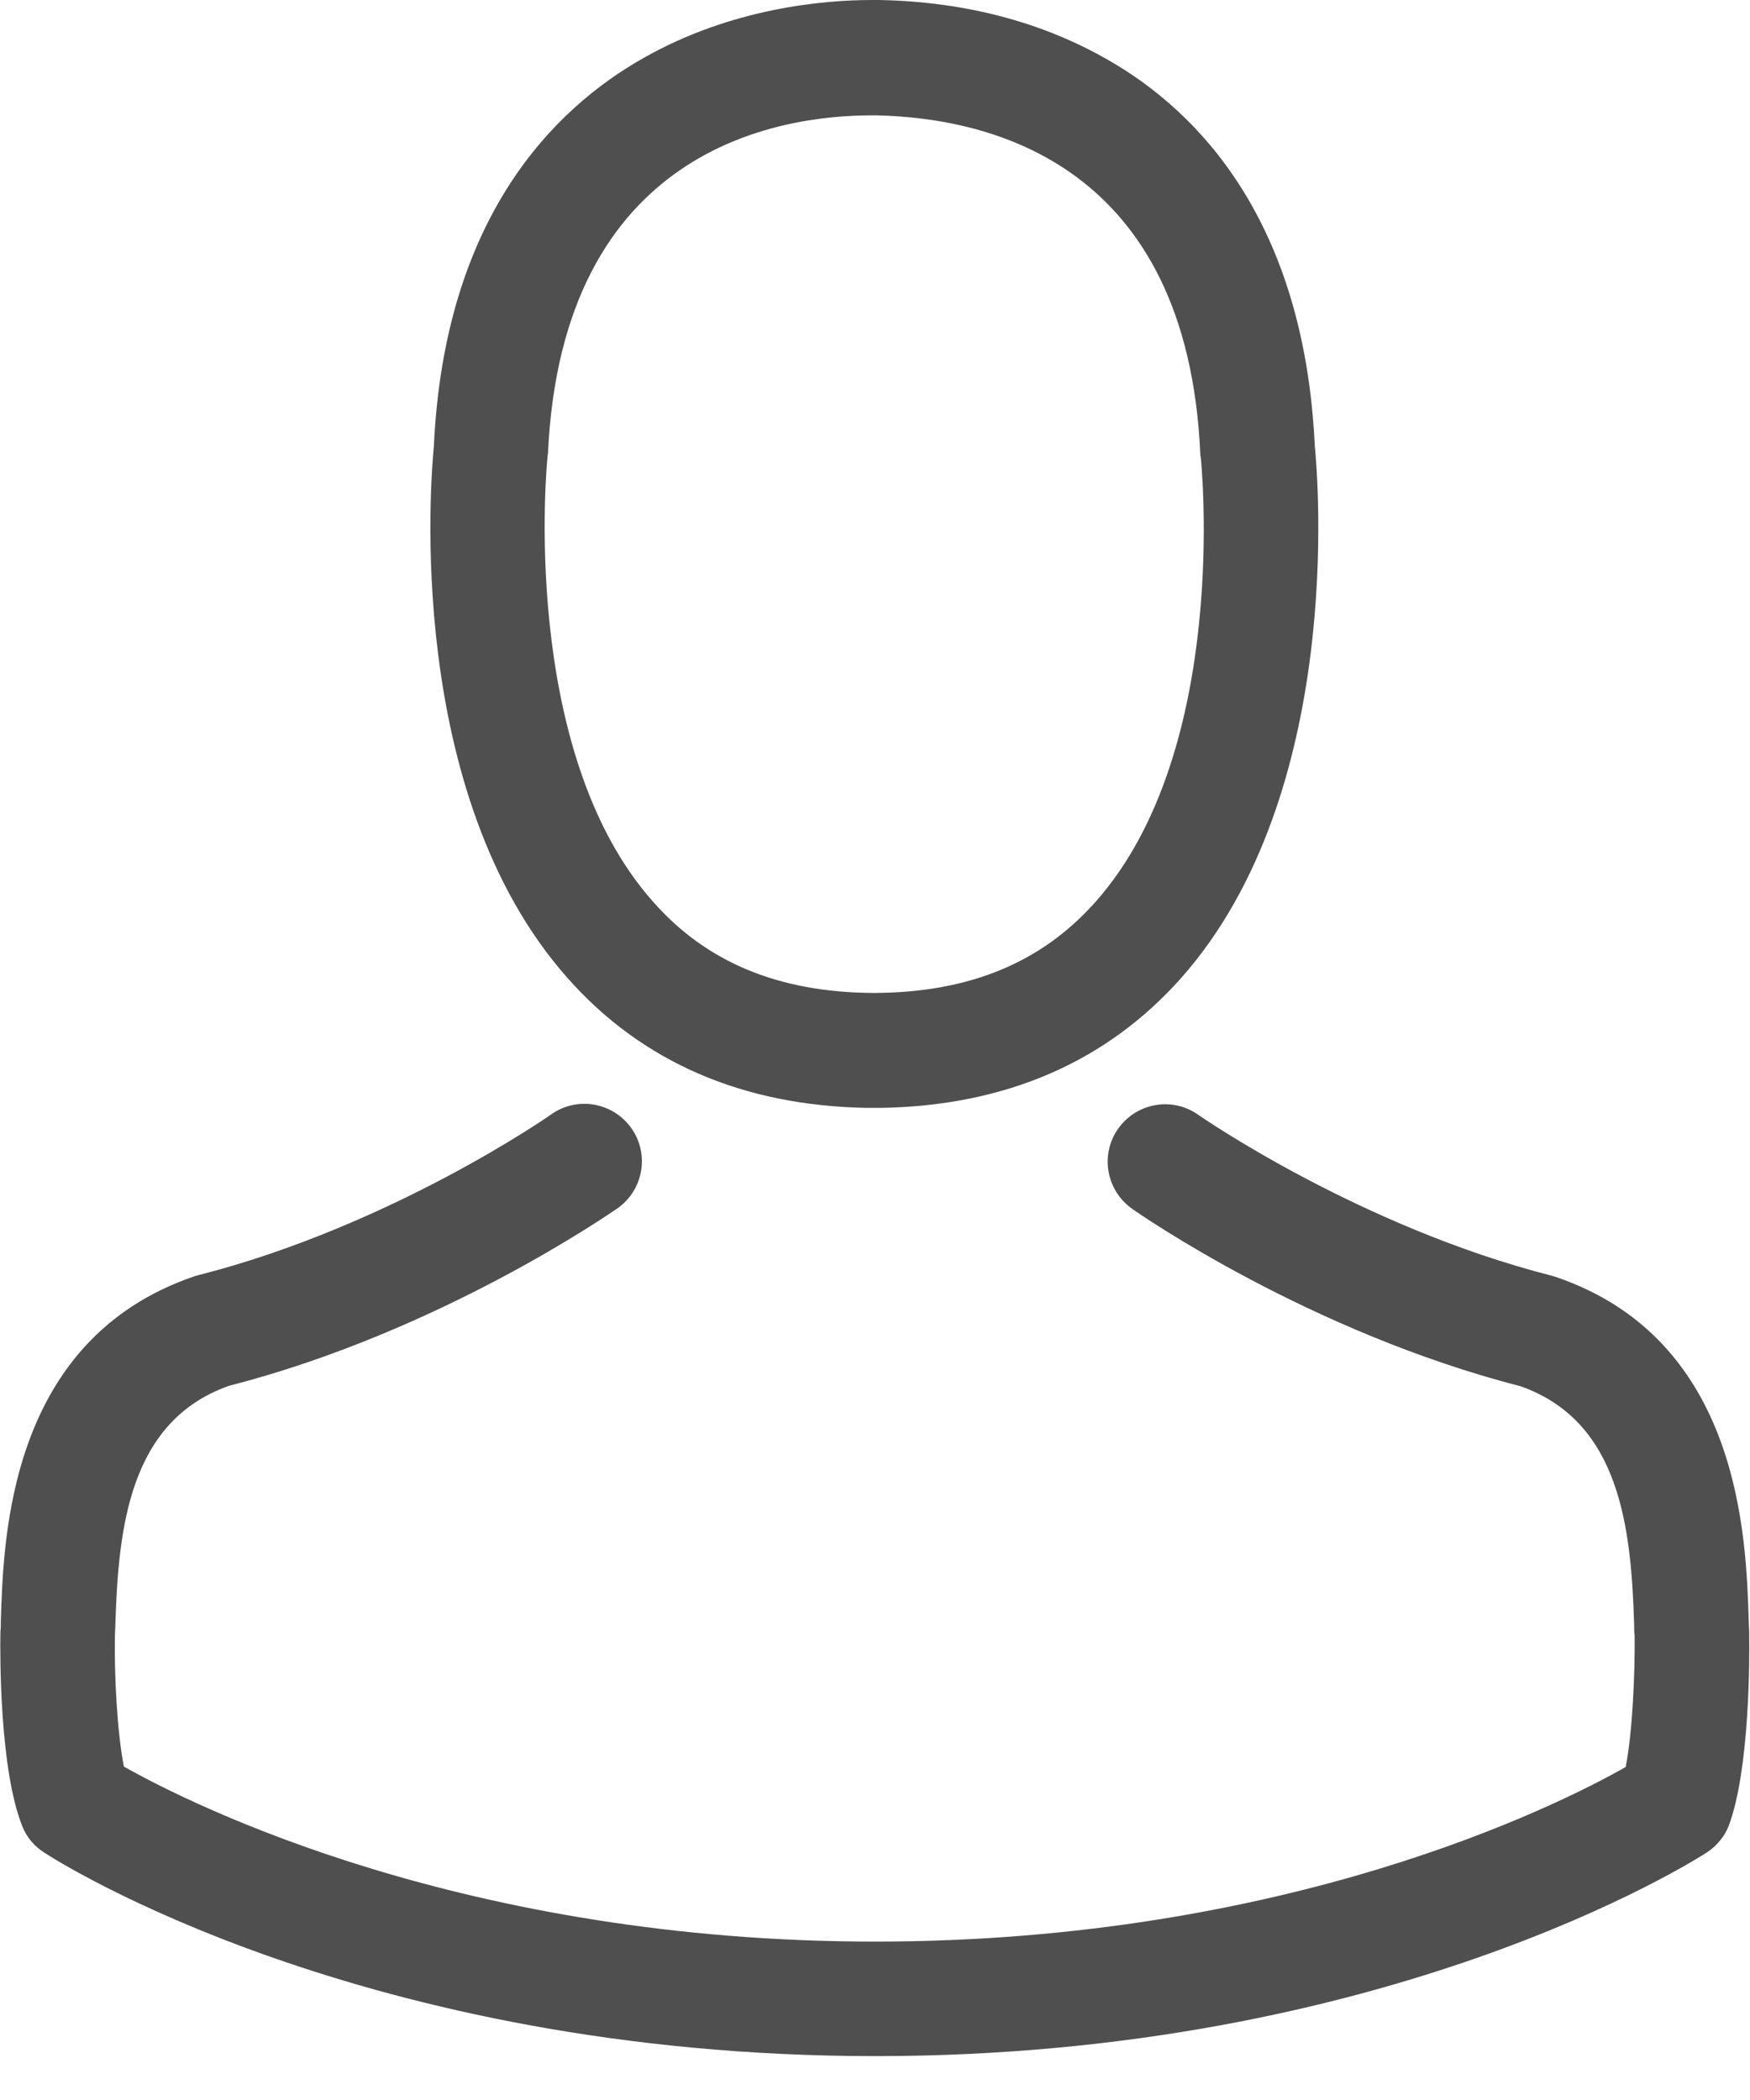
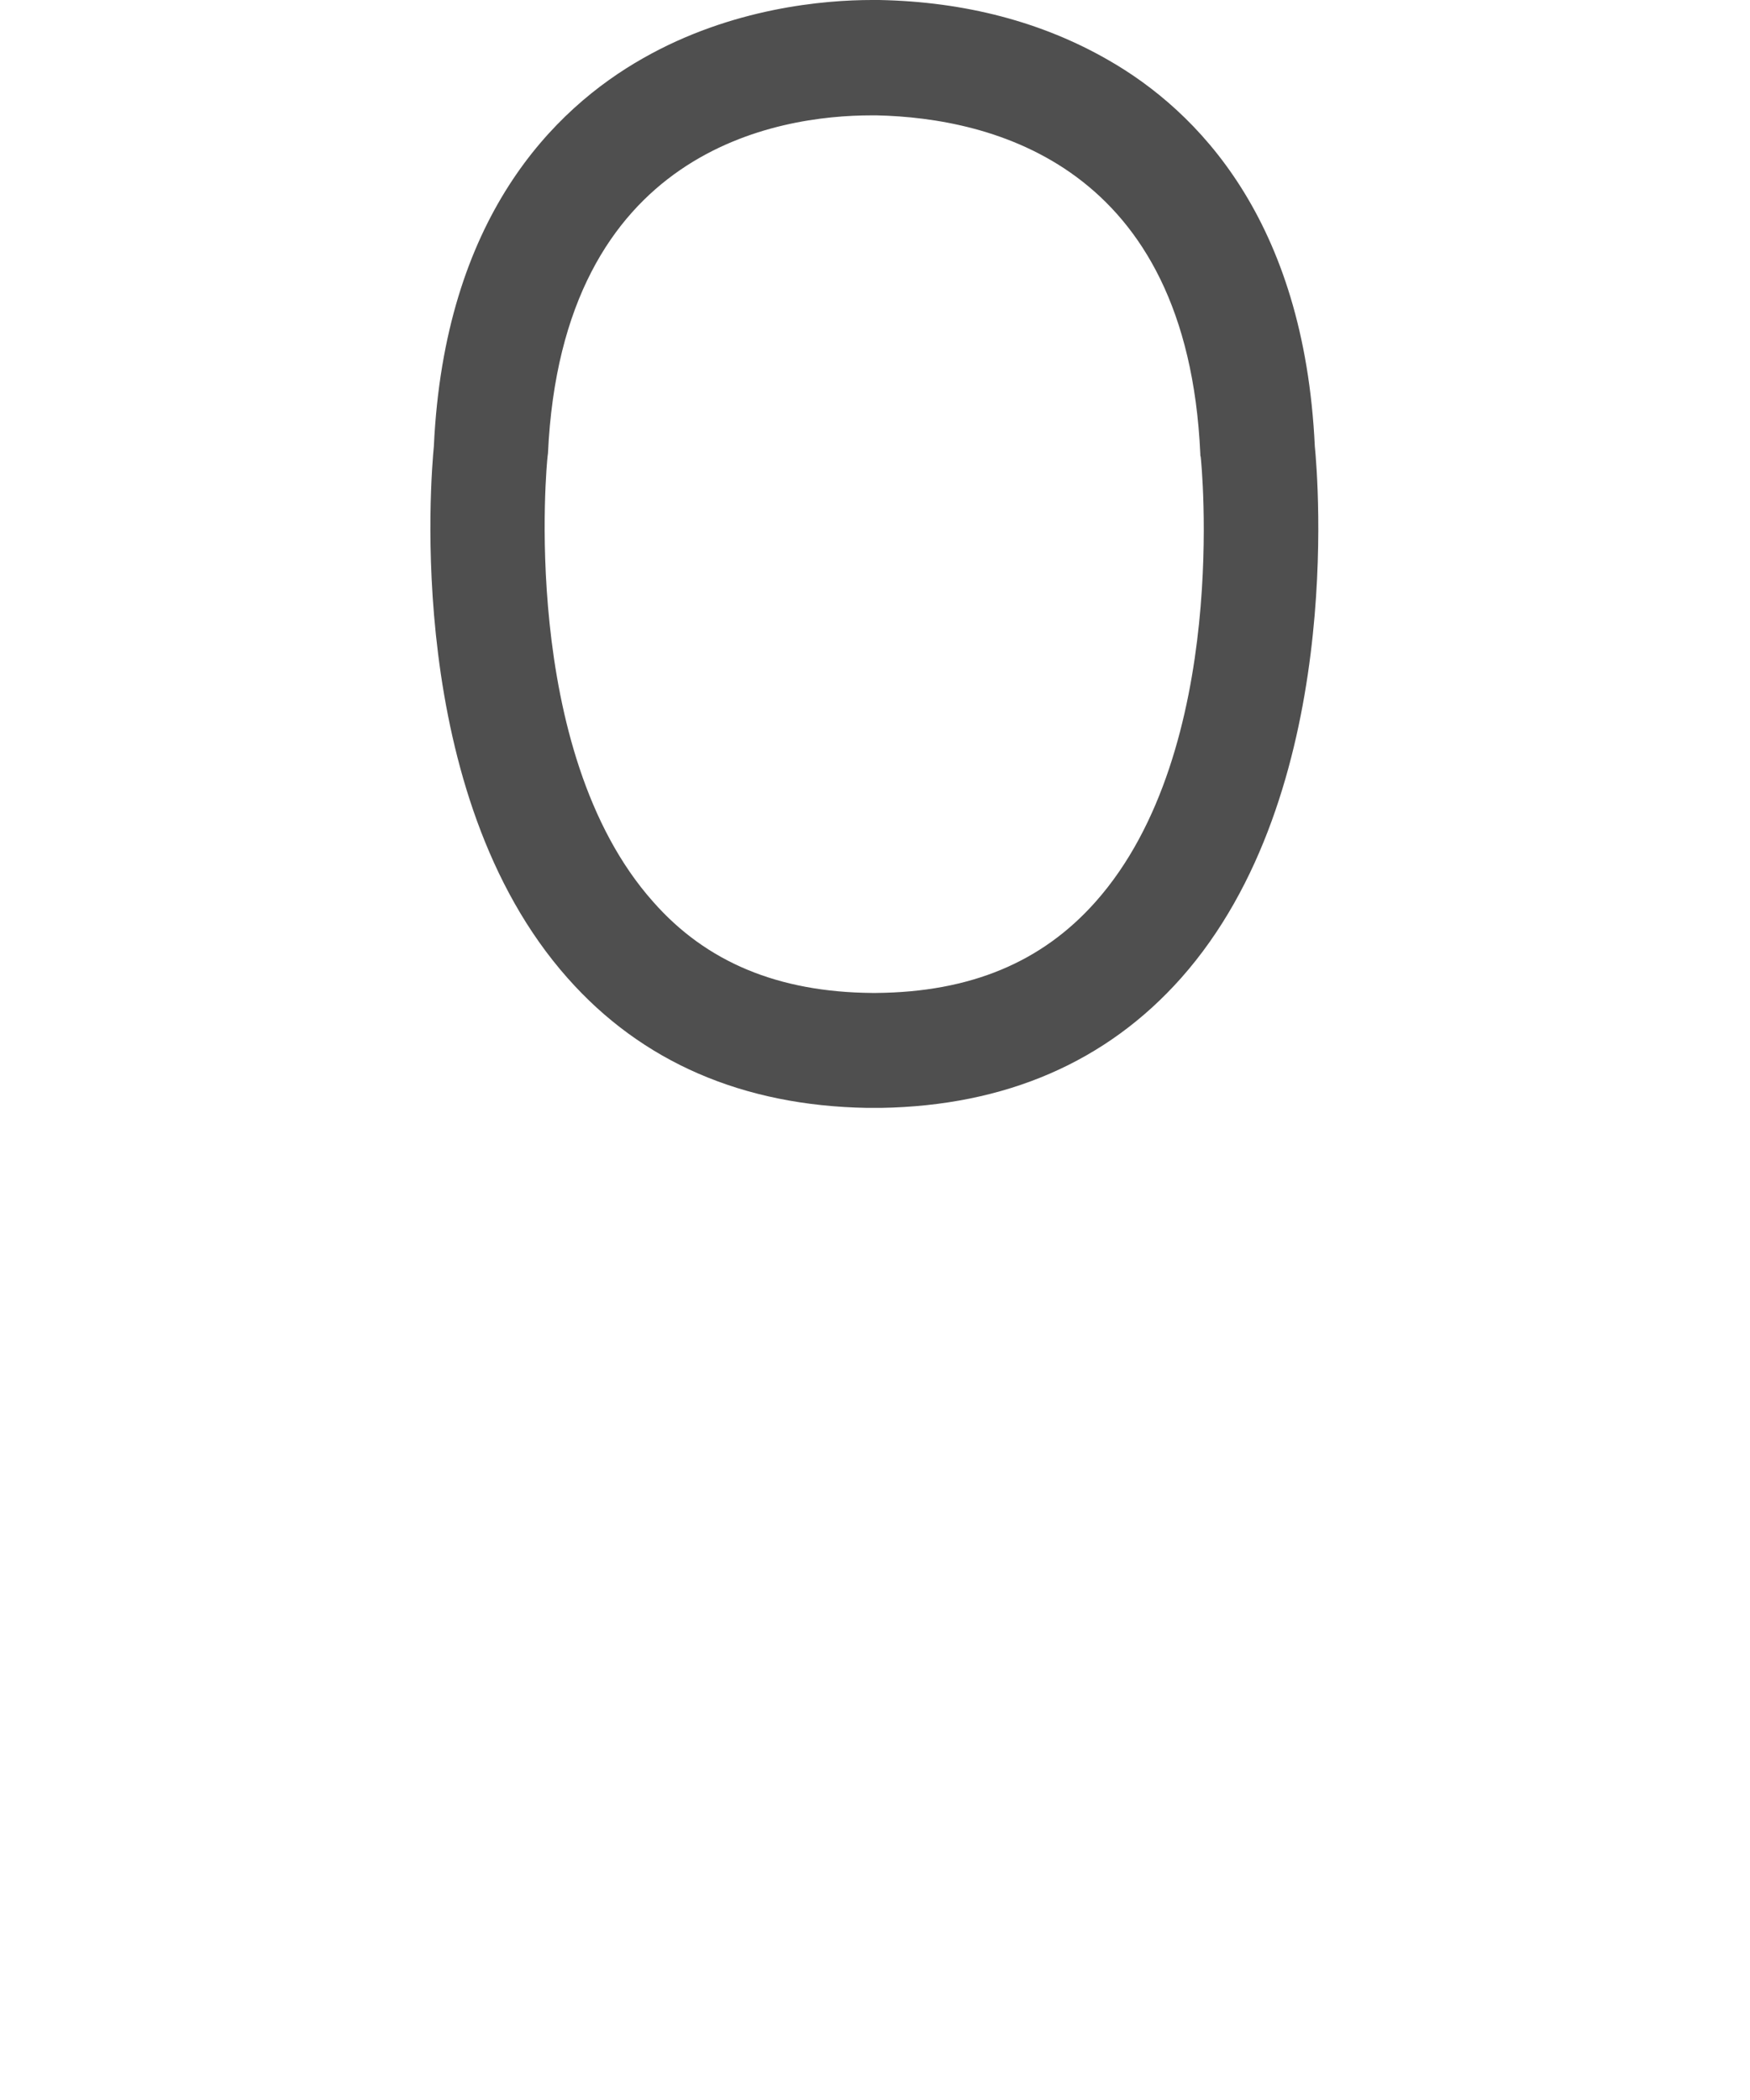
<svg xmlns="http://www.w3.org/2000/svg" width="25px" height="30px" viewBox="0 0 25 30" version="1.1">
  <title>avatar</title>
  <desc>Created with Sketch.</desc>
  <defs />
  <g id="Page-1" stroke="none" stroke-width="1" fill="none" fill-rule="evenodd">
    <g id="Product_Detail_Tab_Sticky" transform="translate(-951, -476)" fill-rule="nonzero" fill="#4F4F4F">
      <g id="avatar" transform="translate(951, 476)">
        <path d="M12.391,15.827 L12.488,15.827 L12.524,15.827 L12.585,15.827 C14.367,15.797 15.809,15.17 16.873,13.972 C19.215,11.332 18.826,6.807 18.783,6.375 C18.631,3.133 17.099,1.582 15.833,0.858 C14.891,0.316 13.79,0.024 12.561,0 L12.518,0 L12.494,0 L12.457,0 C11.782,0 10.456,0.109 9.185,0.833 C7.908,1.557 6.35,3.108 6.198,6.375 C6.156,6.807 5.766,11.332 8.108,13.972 C9.167,15.17 10.608,15.797 12.391,15.827 Z M7.822,6.527 C7.822,6.509 7.828,6.49 7.828,6.478 C8.029,2.117 11.125,1.648 12.451,1.648 L12.476,1.648 L12.524,1.648 C14.167,1.685 16.959,2.354 17.147,6.478 C17.147,6.496 17.147,6.515 17.153,6.527 C17.159,6.569 17.585,10.706 15.651,12.883 C14.884,13.747 13.863,14.173 12.518,14.185 L12.488,14.185 L12.488,14.185 L12.457,14.185 C11.119,14.173 10.091,13.747 9.331,12.883 C7.403,10.718 7.816,6.563 7.822,6.527 Z" id="Shape" />
-         <path d="M24.988,23.333 L24.988,23.315 C24.988,23.266 24.982,23.218 24.982,23.163 C24.945,21.959 24.866,19.142 22.226,18.242 C22.208,18.236 22.184,18.23 22.165,18.224 C19.422,17.524 17.141,15.943 17.117,15.925 C16.746,15.663 16.235,15.754 15.973,16.125 C15.712,16.496 15.803,17.007 16.174,17.269 C16.277,17.342 18.698,19.027 21.727,19.805 C23.145,20.31 23.303,21.825 23.345,23.212 C23.345,23.266 23.345,23.315 23.352,23.364 C23.358,23.911 23.321,24.757 23.224,25.243 C22.238,25.803 18.376,27.737 12.5,27.737 C6.648,27.737 2.762,25.797 1.77,25.237 C1.673,24.751 1.63,23.905 1.642,23.358 C1.642,23.309 1.648,23.26 1.648,23.206 C1.691,21.819 1.849,20.304 3.266,19.799 C6.296,19.021 8.717,17.33 8.82,17.263 C9.191,17.001 9.282,16.49 9.021,16.119 C8.759,15.748 8.248,15.657 7.877,15.918 C7.853,15.937 5.584,17.518 2.828,18.218 C2.804,18.224 2.786,18.23 2.768,18.236 C0.128,19.142 0.049,21.959 0.012,23.157 C0.012,23.212 0.012,23.26 0.006,23.309 L0.006,23.327 C-3.36015937e-15,23.644 -0.006,25.268 0.316,26.083 C0.377,26.241 0.487,26.375 0.633,26.466 C0.815,26.588 5.189,29.373 12.506,29.373 C19.824,29.373 24.197,26.582 24.38,26.466 C24.519,26.375 24.635,26.241 24.696,26.083 C25,25.274 24.994,23.65 24.988,23.333 Z" id="Shape" />
      </g>
    </g>
  </g>
</svg>